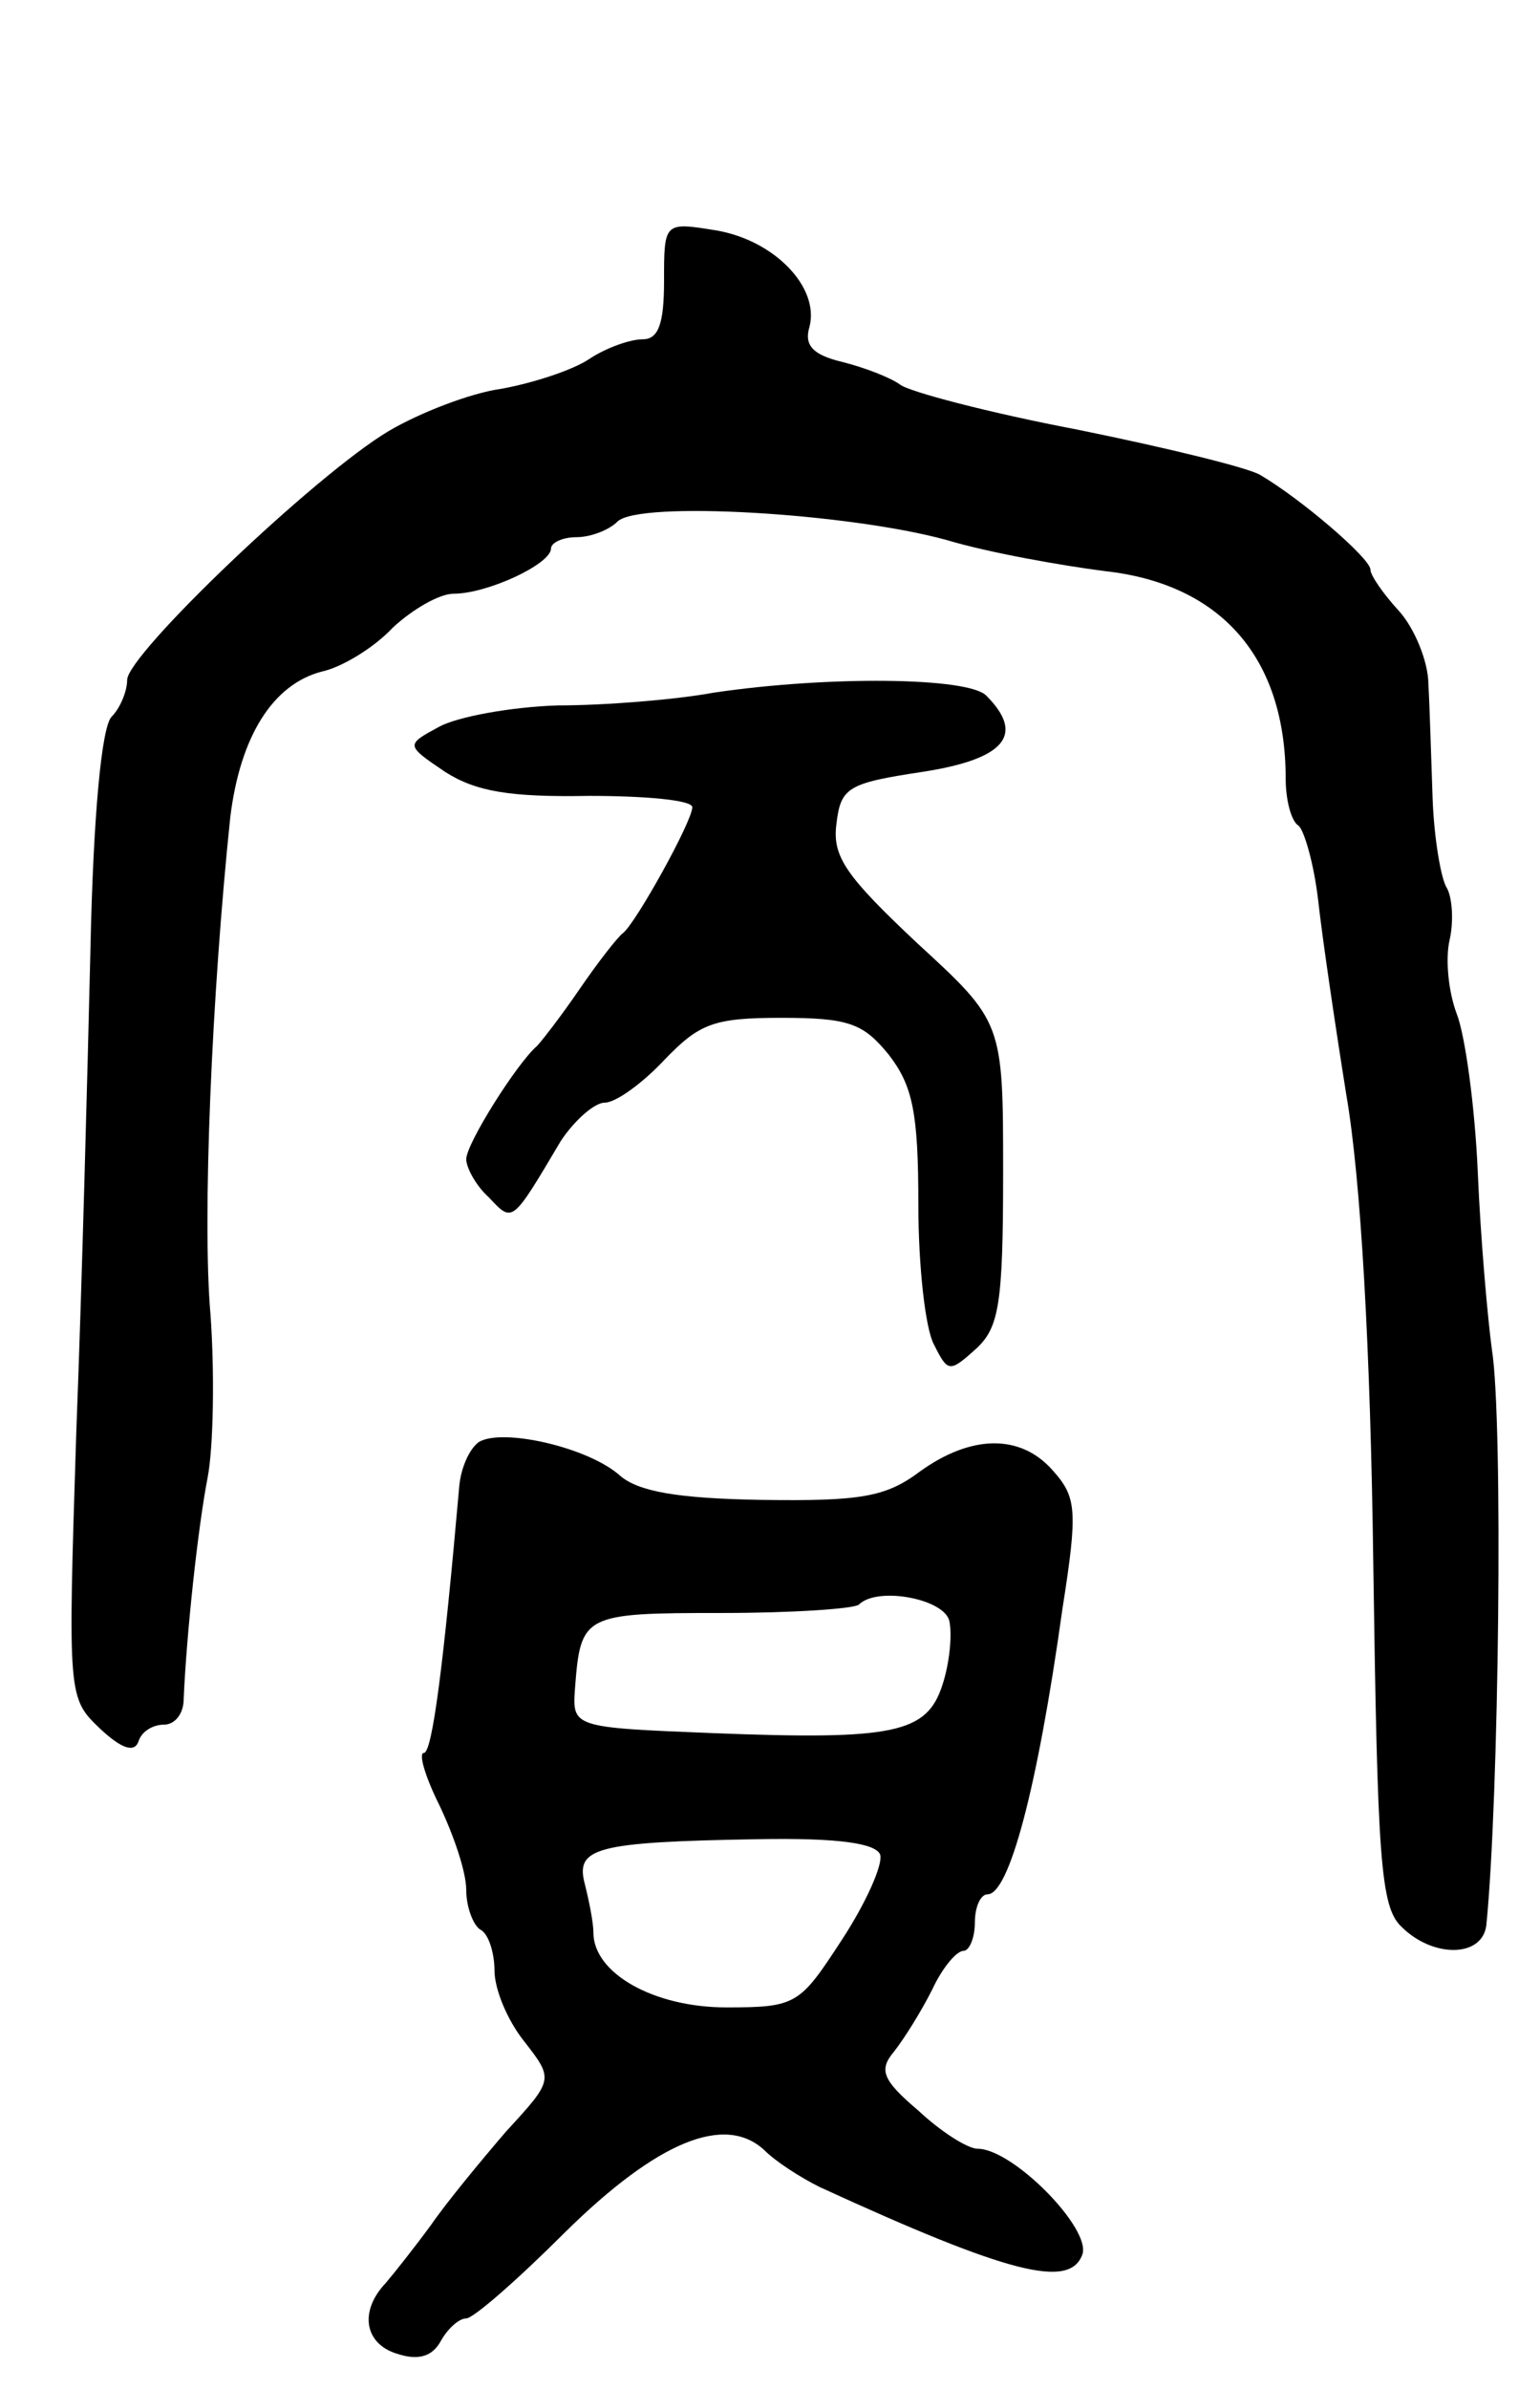
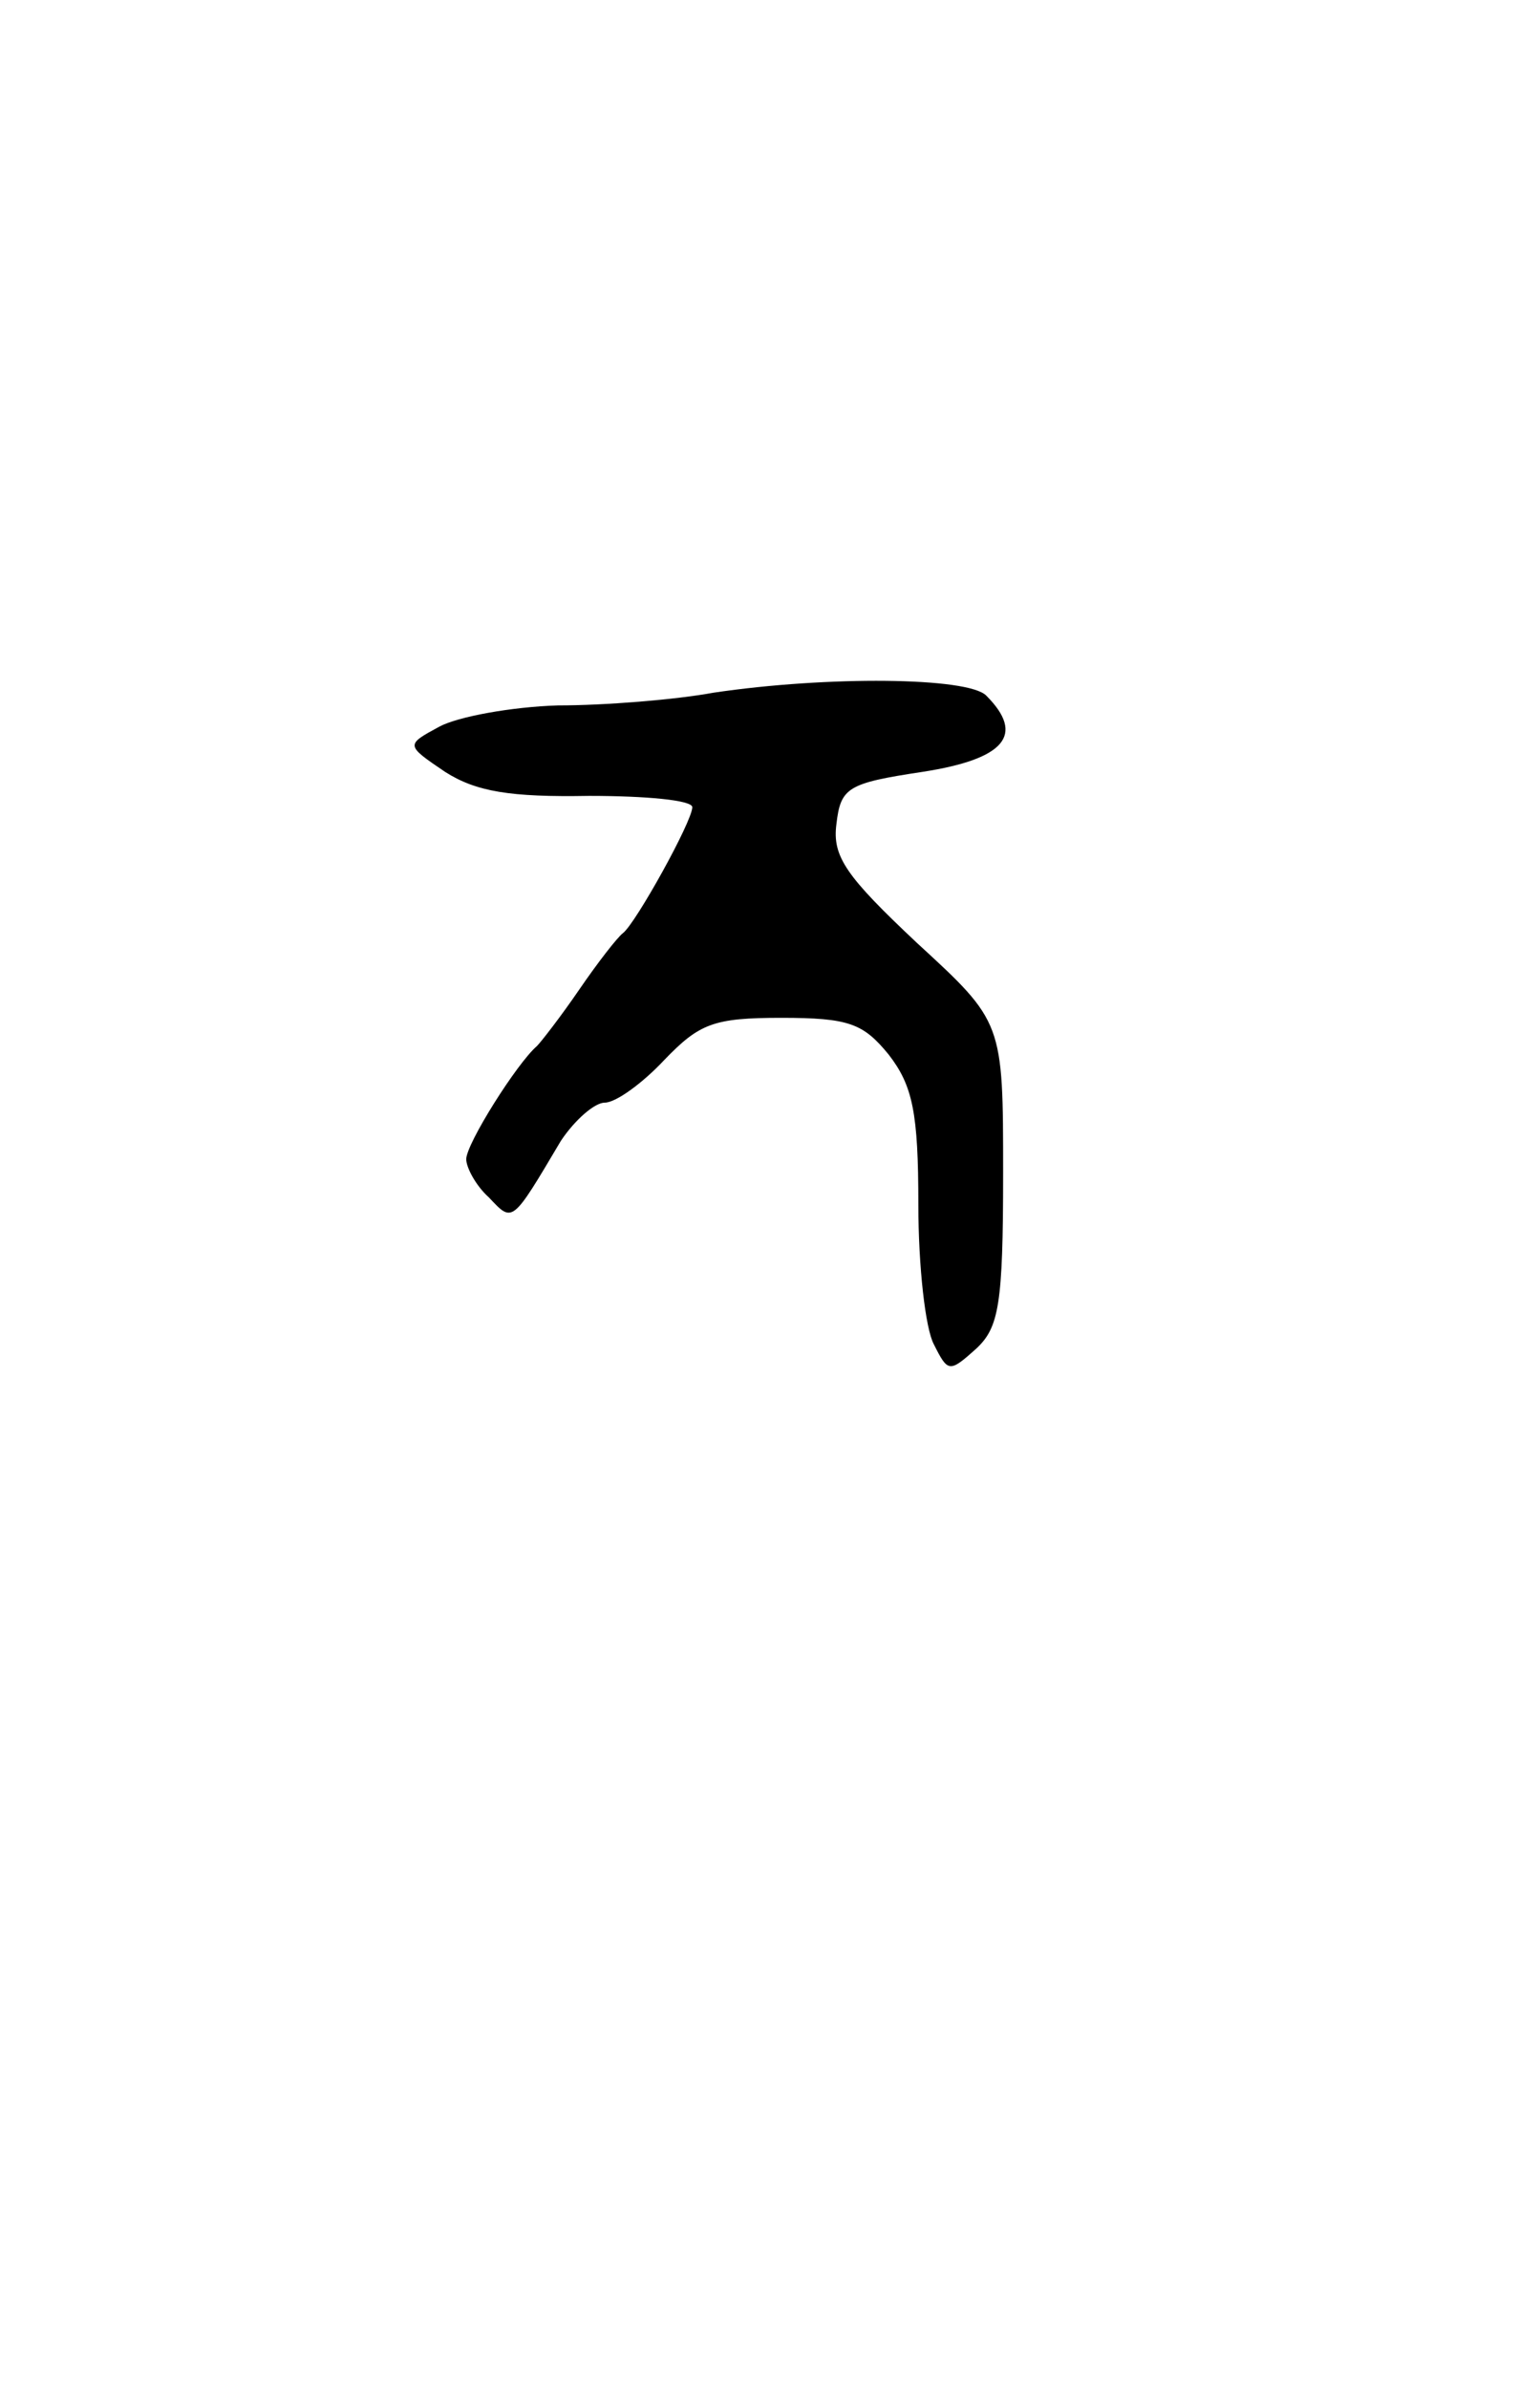
<svg xmlns="http://www.w3.org/2000/svg" version="1.0" width="109" height="169" viewBox="0 0 109 169">
  <g transform="translate(0,169) scale(0.1,-0.1)">
-     <path d="M470 1491 c0 -30 -4 -41 -15 -41 -9 0 -26 -6 -38 -14 -12 -8 -40 -17 -62 -21 -22 -3 -58 -17 -80 -30 -52 -31 -185 -158 -185 -176 0 -8 -5 -20 -11 -26 -7 -7 -13 -69 -15 -165 -2 -84 -6 -238 -10 -341 -6 -188 -6 -188 17 -210 15 -14 24 -17 27 -9 2 7 10 12 18 12 8 0 14 8 14 18 2 46 10 121 17 157 4 21 5 73 2 115 -6 68 1 228 14 352 7 57 30 94 65 103 14 3 37 17 50 31 14 13 33 24 43 24 24 0 69 21 69 32 0 4 8 8 18 8 10 0 23 5 29 11 15 15 164 6 233 -13 30 -9 81 -18 112 -22 82 -9 128 -61 128 -147 0 -15 4 -30 9 -33 4 -3 11 -27 14 -53 3 -27 12 -88 20 -138 10 -58 17 -177 19 -331 3 -209 5 -243 20 -257 22 -22 57 -22 60 1 9 89 12 357 4 407 -3 22 -8 78 -10 125 -2 47 -9 98 -15 113 -6 16 -8 39 -5 52 3 13 2 30 -2 37 -4 6 -9 35 -10 63 -1 27 -2 64 -3 81 0 16 -10 40 -21 52 -11 12 -20 25 -20 29 0 8 -49 50 -78 67 -8 5 -65 19 -129 32 -63 12 -120 27 -126 32 -7 5 -25 12 -41 16 -21 5 -27 12 -23 25 7 28 -25 61 -66 68 -37 6 -37 6 -37 -36z" />
    <path d="M505 1200 c-27 -5 -77 -9 -110 -9 -33 -1 -71 -8 -84 -15 -24 -13 -24 -13 4 -32 22 -14 46 -18 102 -17 40 0 73 -3 73 -8 0 -10 -40 -82 -49 -89 -4 -3 -18 -21 -31 -40 -13 -19 -27 -37 -30 -40 -14 -12 -50 -69 -50 -80 0 -6 7 -19 16 -27 17 -18 16 -19 51 40 10 15 24 27 31 27 8 0 27 14 42 30 25 26 35 30 83 30 48 0 58 -4 76 -26 17 -22 21 -41 21 -106 0 -44 5 -88 11 -99 10 -20 11 -20 30 -3 16 15 19 31 19 124 0 107 0 107 -61 163 -50 47 -60 61 -57 84 3 26 8 29 61 37 58 9 73 26 45 54 -13 13 -112 14 -193 2z" />
-     <path d="M339 670 c-7 -5 -13 -19 -14 -32 -11 -125 -19 -188 -25 -188 -4 0 1 -17 11 -37 10 -21 19 -47 19 -60 0 -12 5 -25 10 -28 6 -3 10 -17 10 -29 0 -13 9 -35 21 -50 21 -27 21 -27 -13 -64 -18 -21 -42 -50 -53 -66 -11 -15 -26 -34 -32 -41 -19 -20 -15 -43 8 -50 15 -5 25 -2 31 9 5 9 13 16 18 16 5 0 36 27 70 61 65 64 113 84 141 58 8 -8 25 -19 39 -26 135 -62 177 -72 186 -48 7 18 -49 75 -74 75 -7 0 -26 12 -42 27 -26 22 -28 29 -17 42 7 9 19 28 27 44 7 15 17 27 22 27 4 0 8 9 8 20 0 11 4 20 9 20 15 0 35 73 53 202 11 70 10 79 -7 98 -23 26 -58 25 -94 -1 -24 -18 -42 -21 -112 -20 -60 1 -87 6 -100 17 -22 20 -83 34 -100 24z m333 -127 c2 -10 0 -30 -5 -45 -11 -34 -34 -39 -162 -34 -100 4 -100 4 -98 32 4 52 6 53 104 53 50 0 94 3 97 6 13 13 61 4 64 -12z m-49 -165 c2 -7 -10 -34 -27 -60 -30 -46 -32 -48 -82 -48 -51 0 -94 24 -94 53 0 7 -3 22 -6 34 -7 26 7 30 123 32 57 1 83 -3 86 -11z" />
  </g>
</svg>